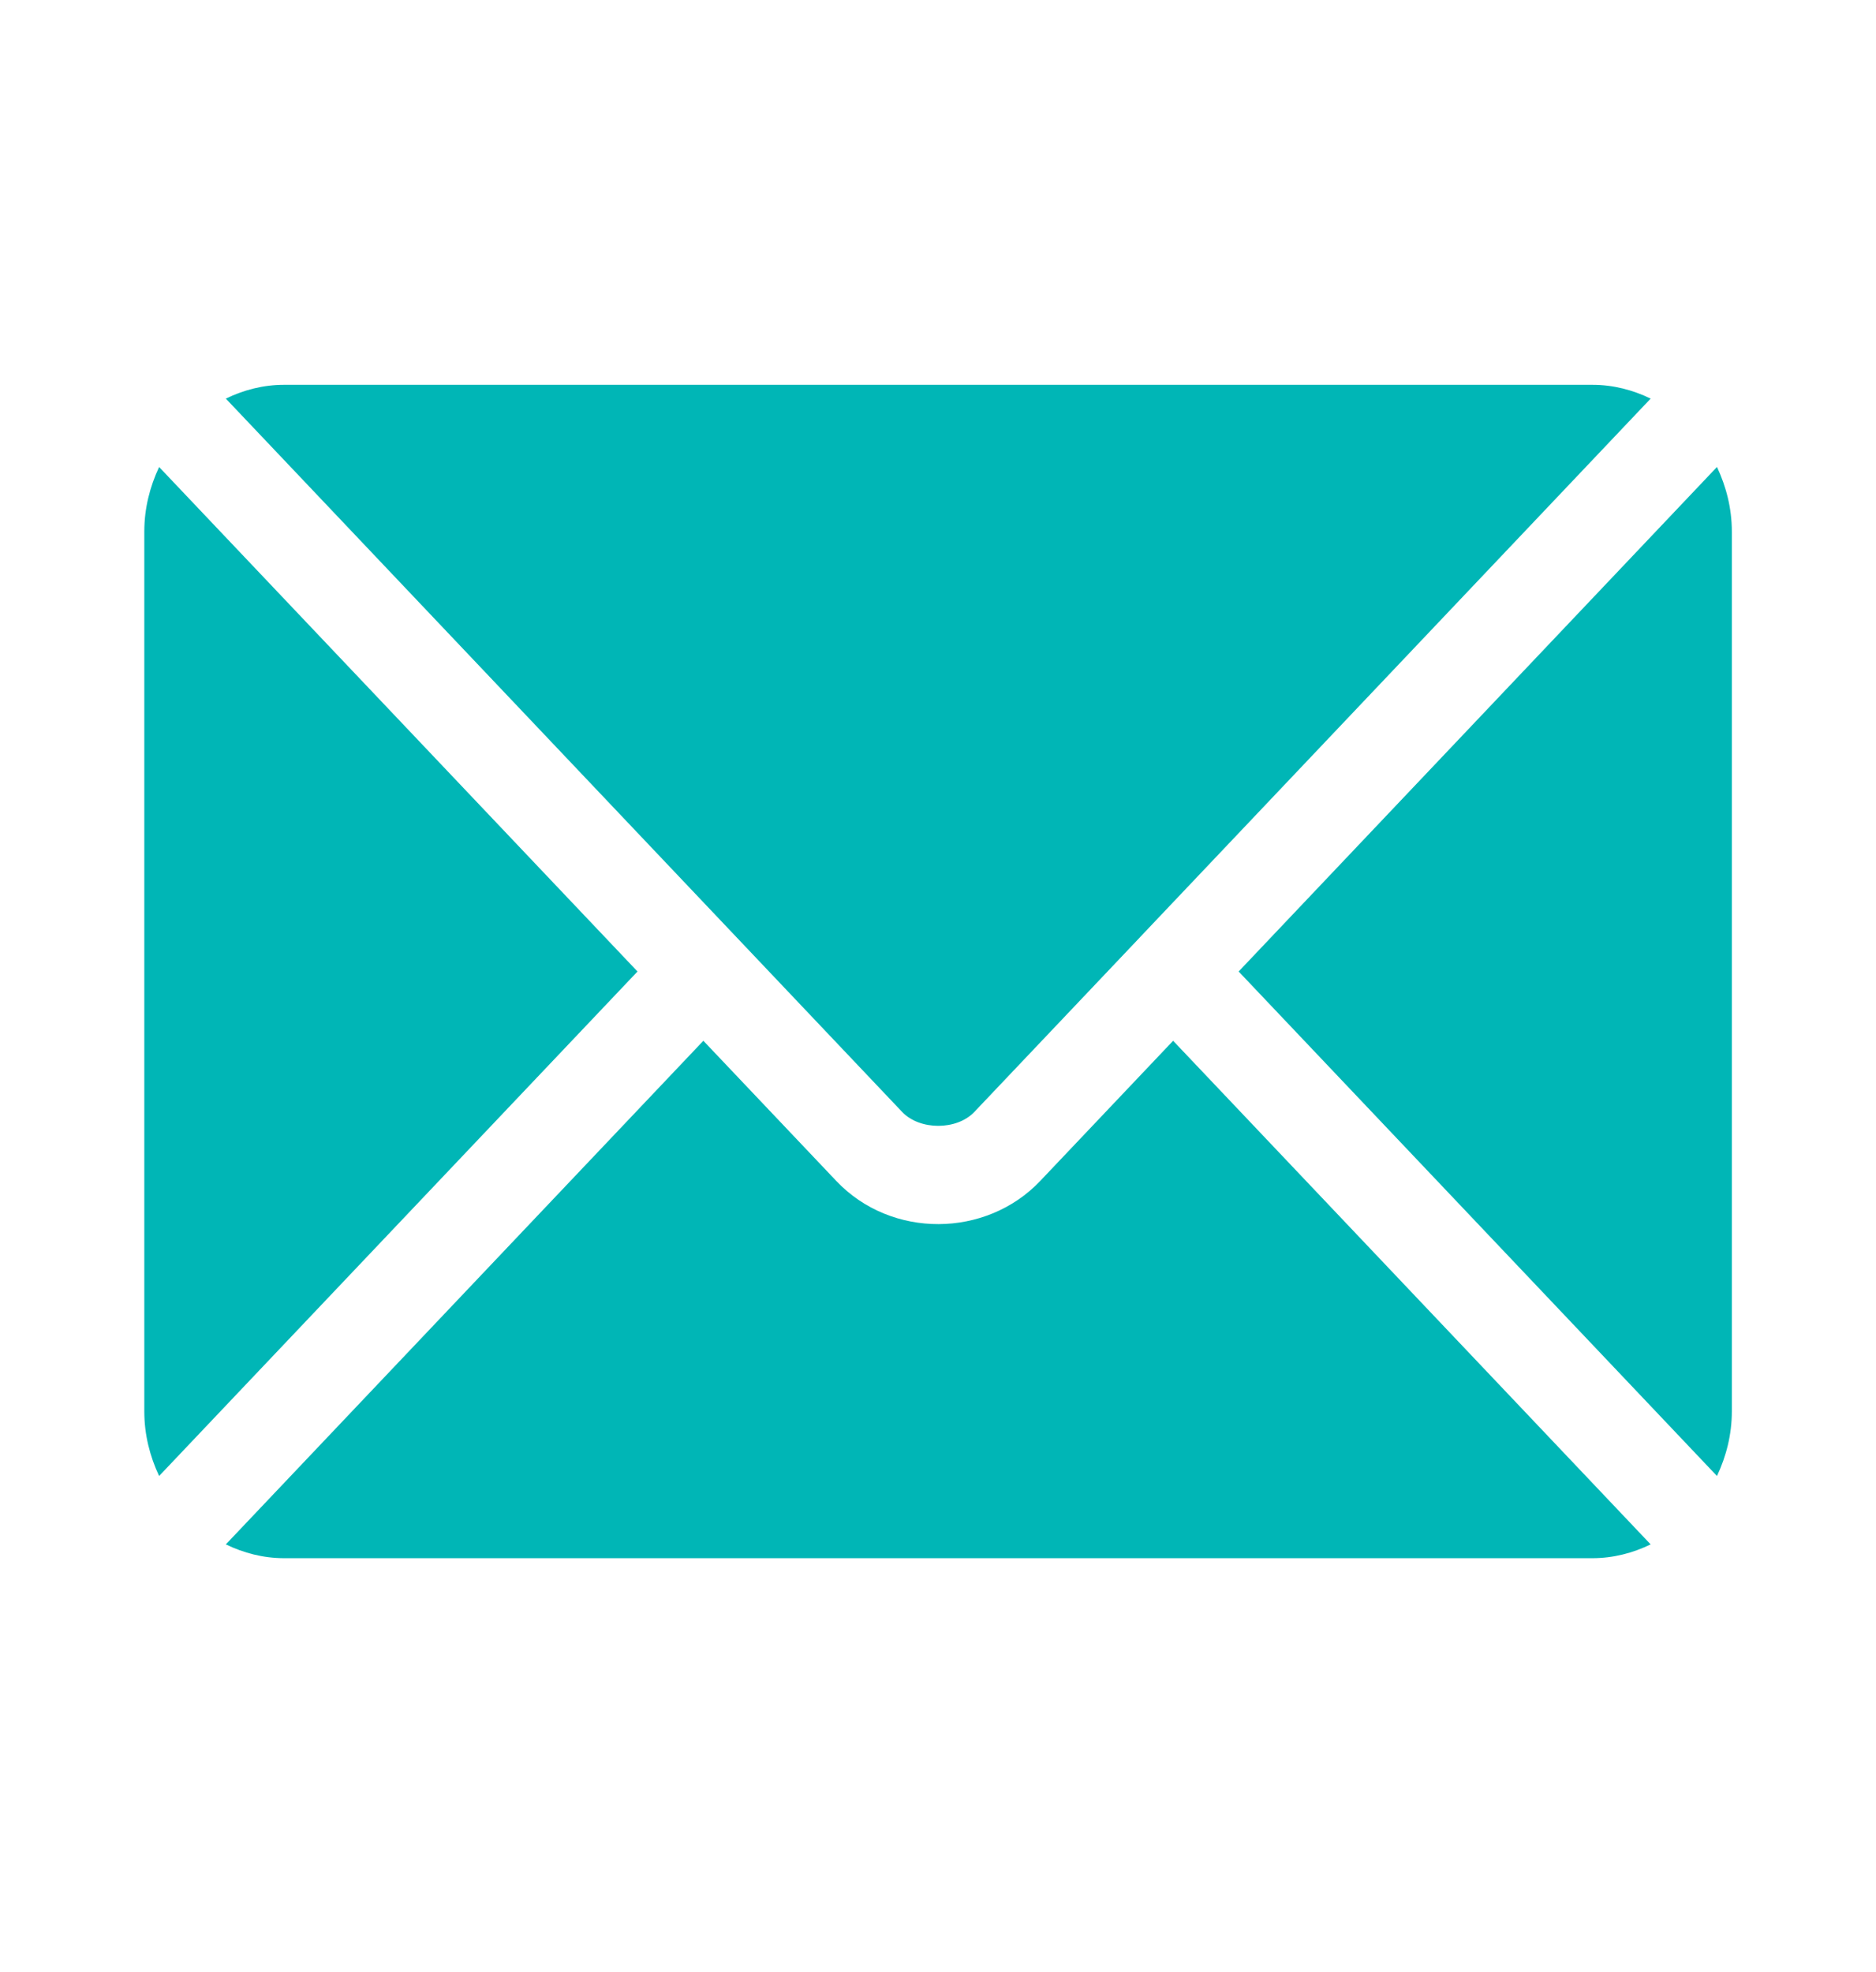
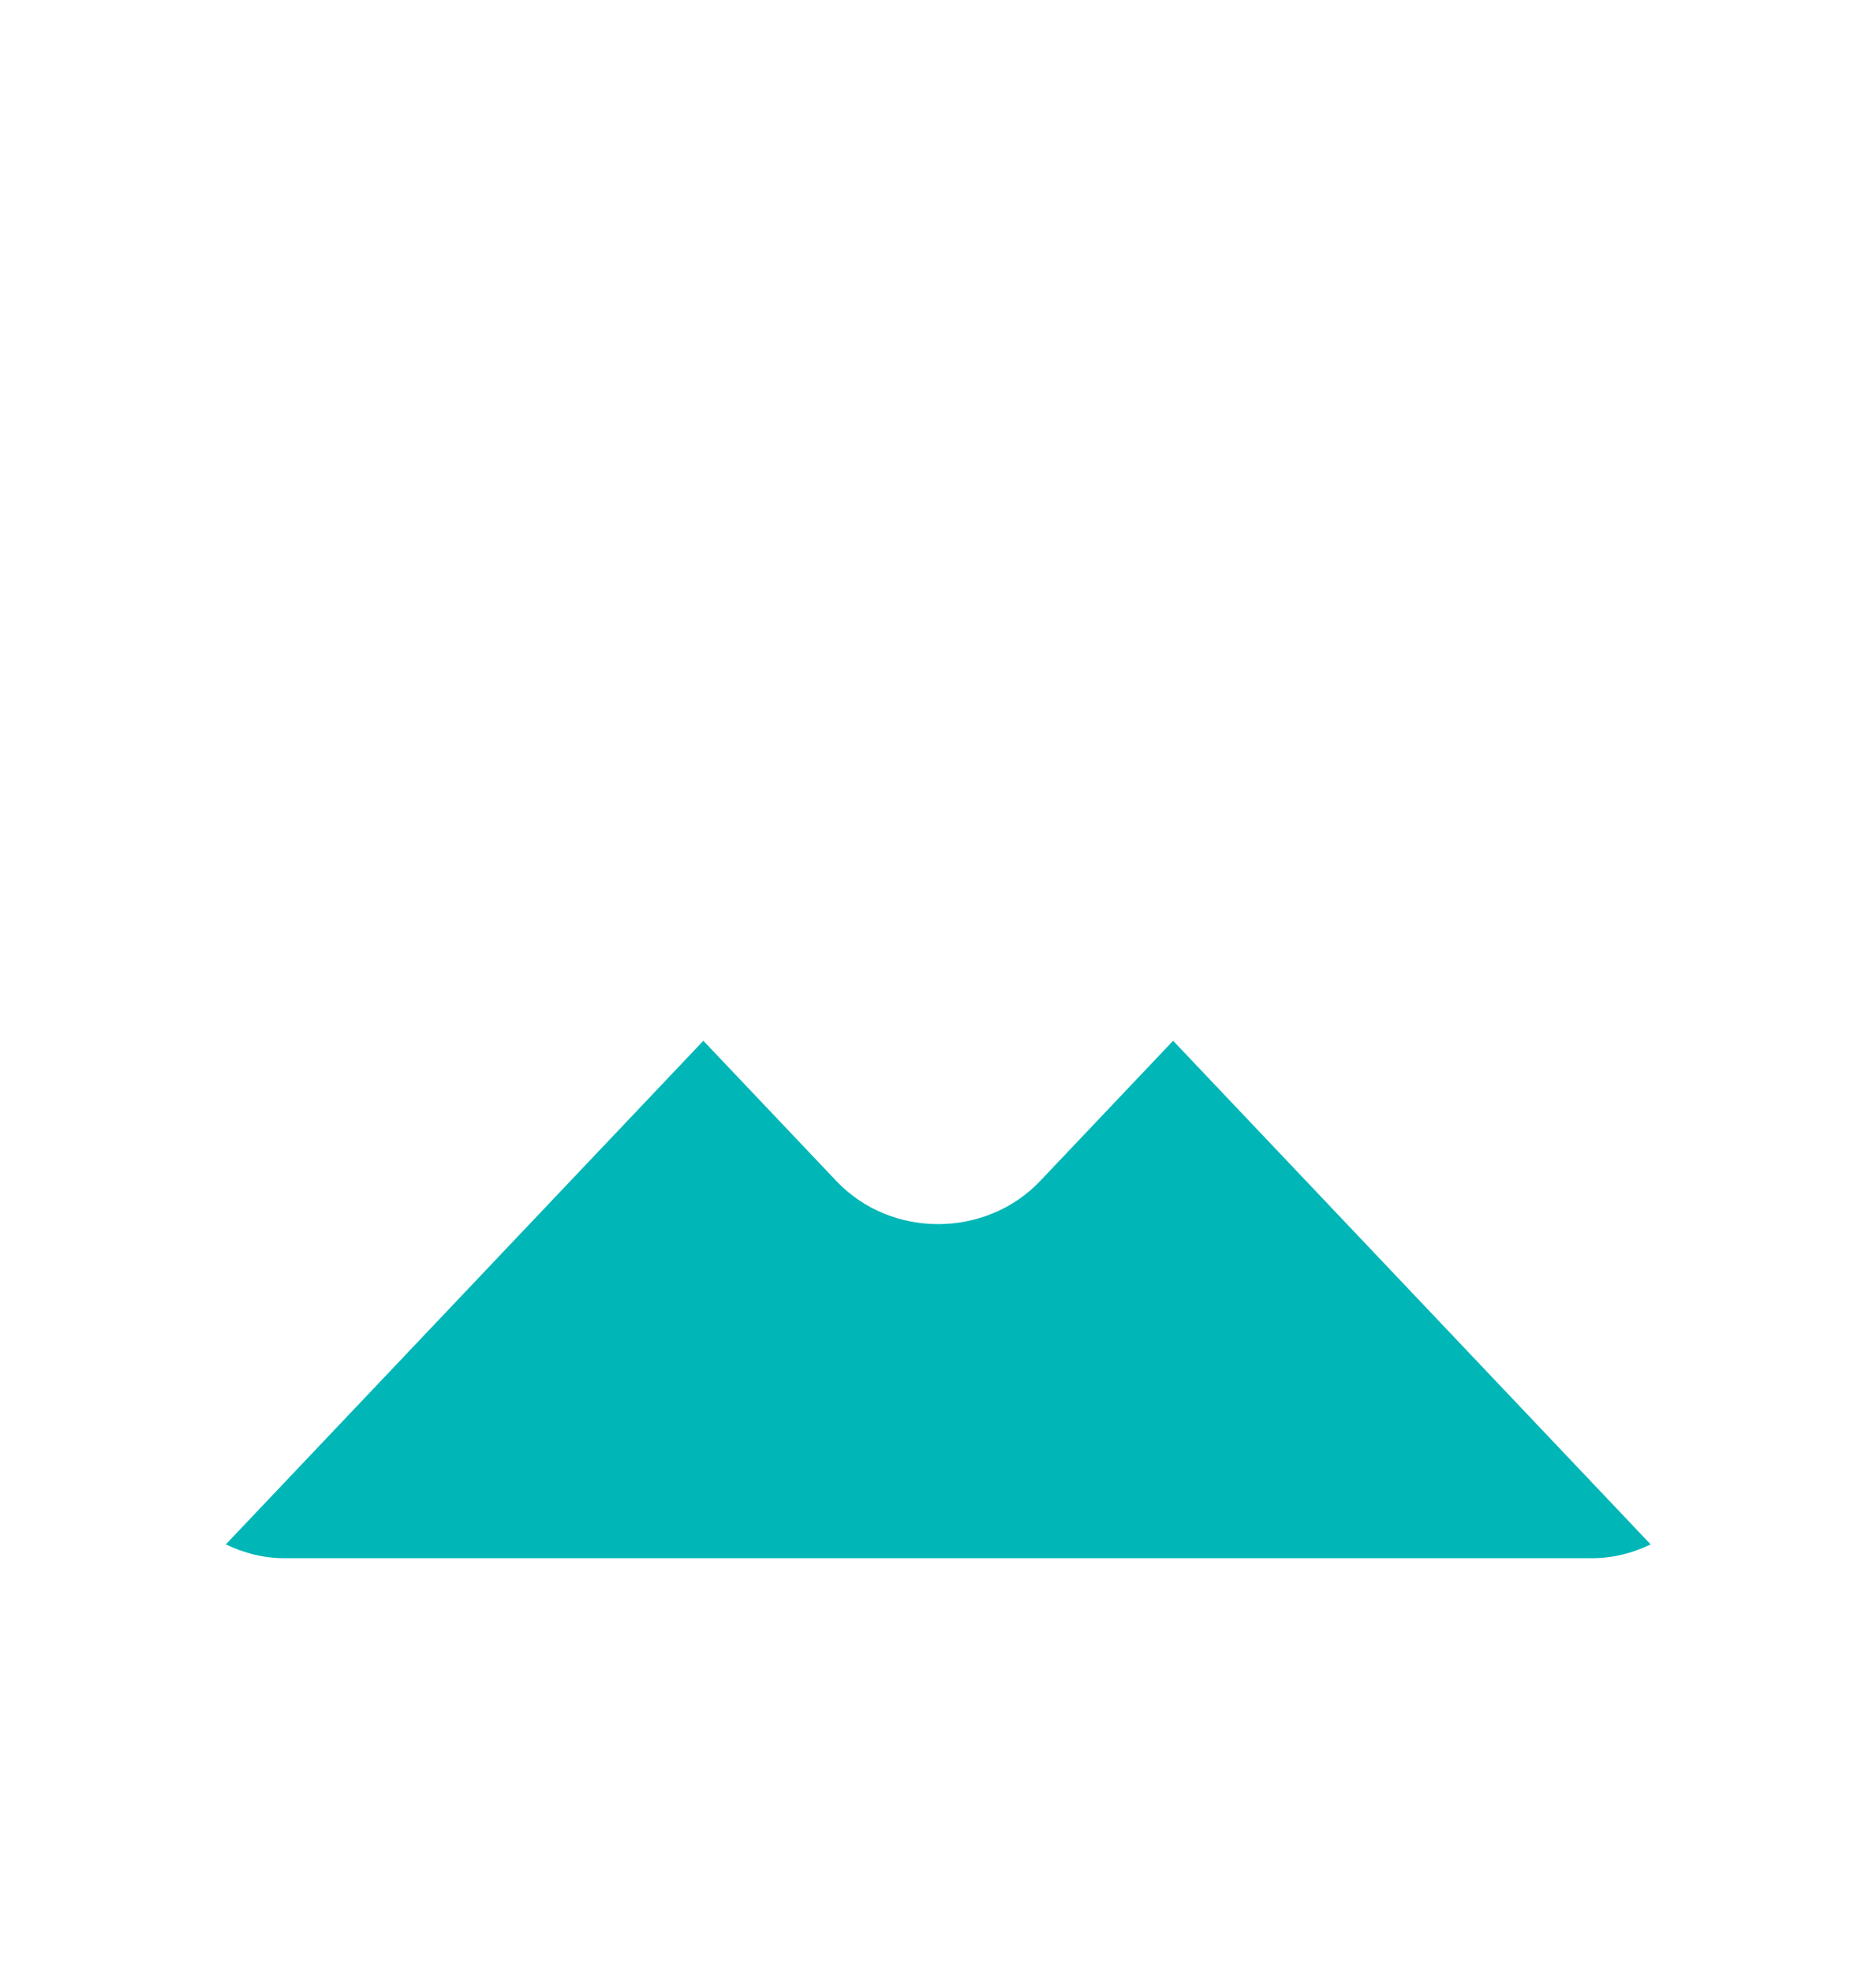
<svg xmlns="http://www.w3.org/2000/svg" width="39" height="41" viewBox="0 0 39 41" fill="none">
  <path d="M24.388 21.637L21.624 24.552C20.503 25.735 18.531 25.76 17.386 24.552L14.622 21.637L4.695 32.107C5.065 32.286 5.472 32.394 5.905 32.394H33.105C33.538 32.394 33.946 32.286 34.315 32.107L24.388 21.637Z" fill="#00B6B6" />
-   <path d="M33.105 8H5.905C5.472 8 5.065 8.107 4.695 8.287L15.303 19.476C15.304 19.476 15.305 19.476 15.305 19.477C15.306 19.478 15.306 19.479 15.306 19.479L18.755 23.117C19.122 23.502 19.889 23.502 20.255 23.117L23.704 19.48C23.704 19.48 23.704 19.478 23.705 19.477C23.705 19.477 23.707 19.476 23.707 19.476L34.315 8.287C33.945 8.107 33.538 8 33.105 8Z" fill="#00B6B6" />
-   <path d="M3.308 9.709C3.117 10.115 3 10.566 3 11.049V29.344C3 29.828 3.117 30.279 3.308 30.685L13.253 20.197L3.308 9.709Z" fill="#00B6B6" />
-   <path d="M35.694 9.708L25.75 20.197L35.694 30.685C35.885 30.279 36.003 29.828 36.003 29.344V11.049C36.003 10.566 35.885 10.115 35.694 9.708Z" fill="#00B6B6" />
</svg>